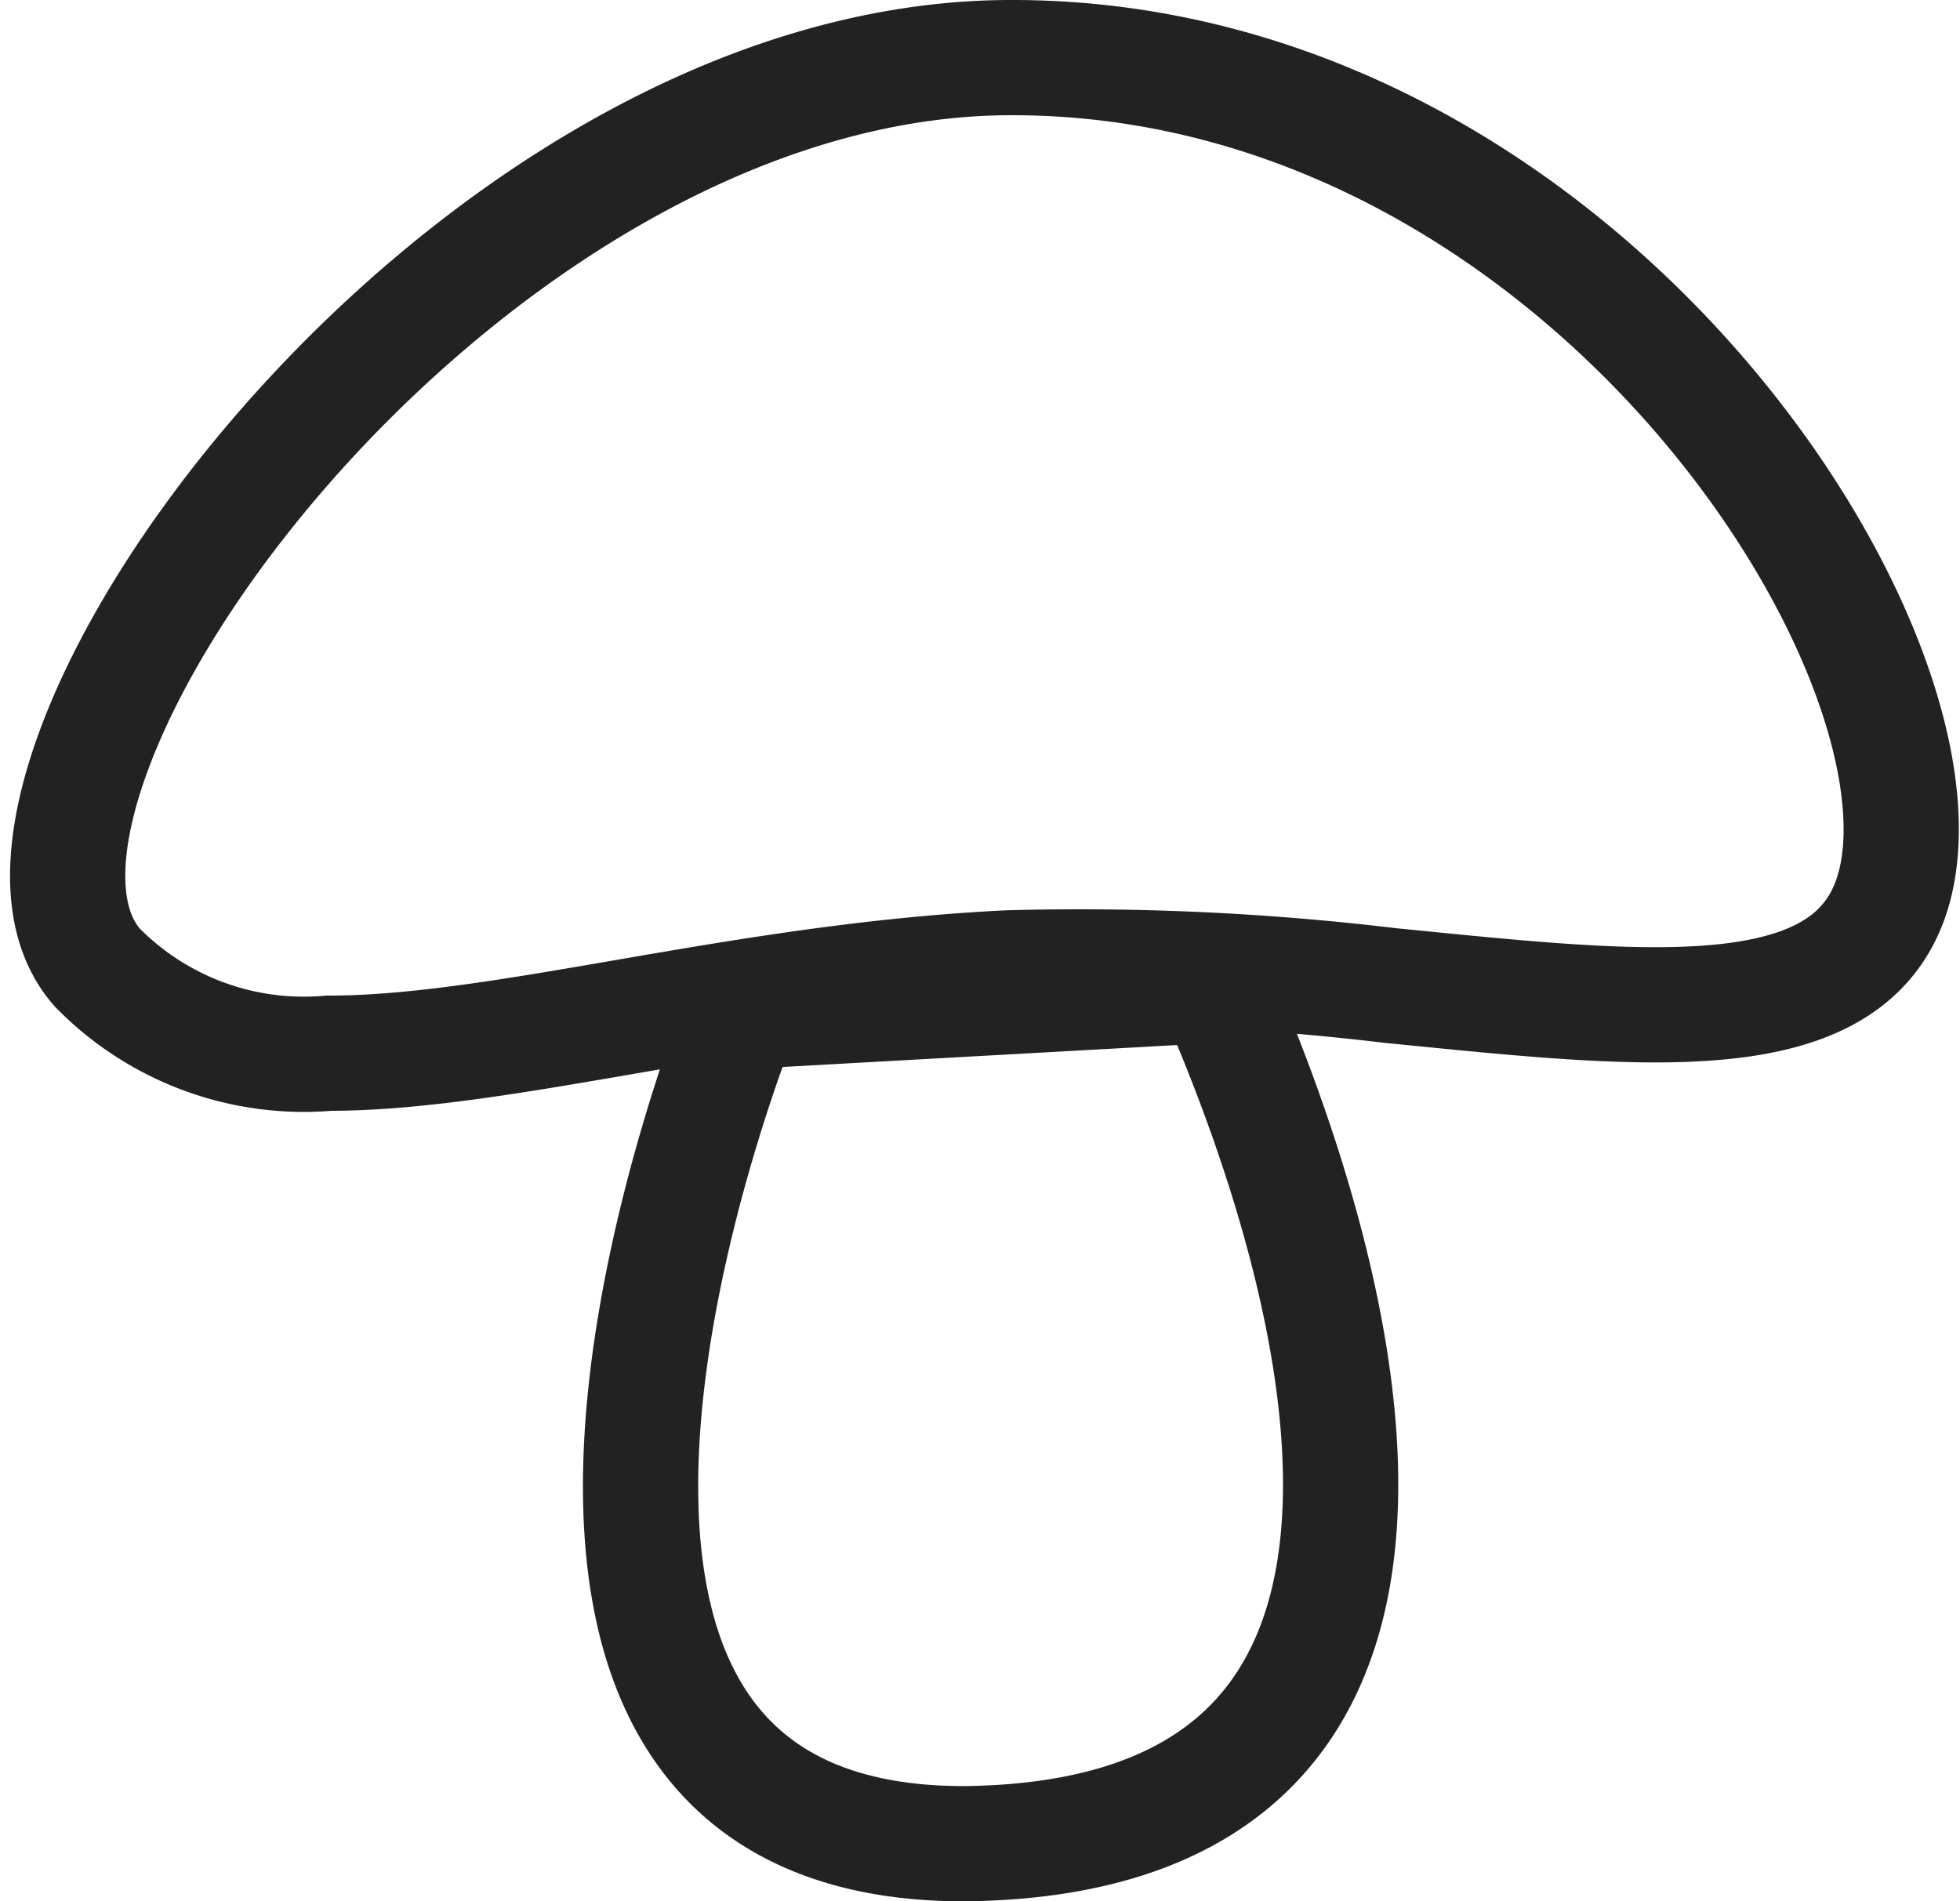
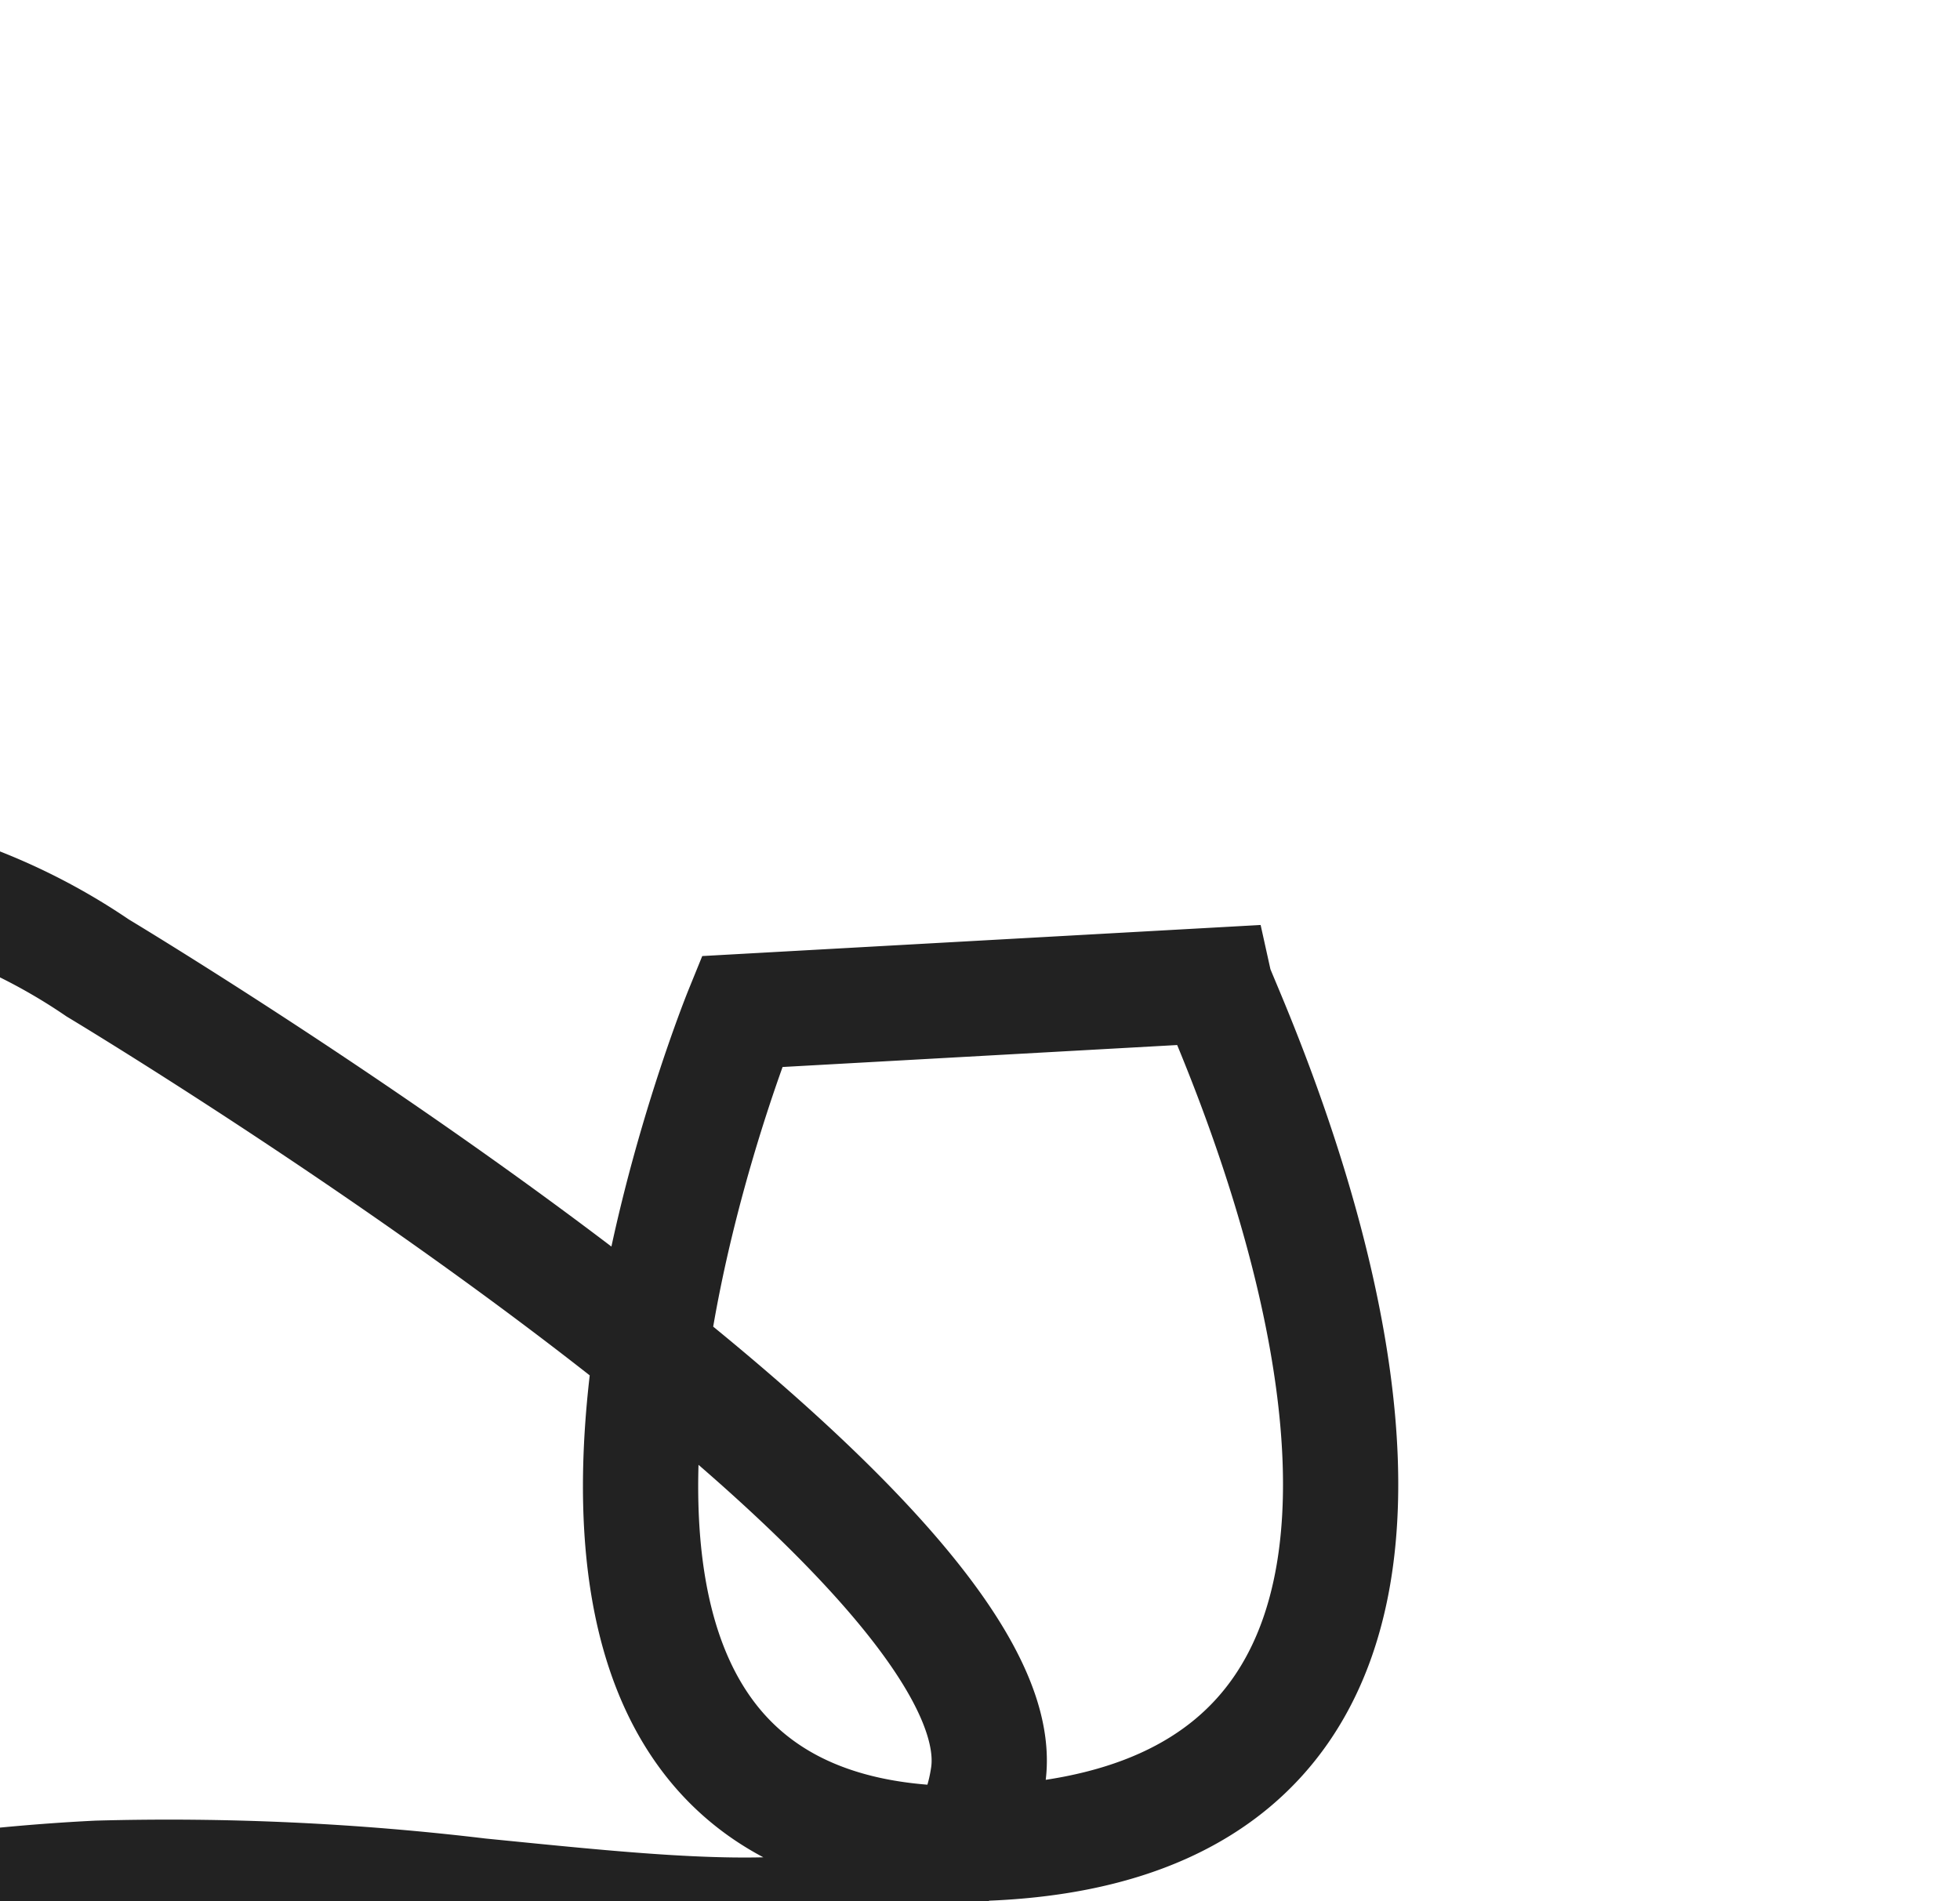
<svg xmlns="http://www.w3.org/2000/svg" width="34.015" height="33" viewBox="0 0 34.015 33">
  <g id="Group_7225" data-name="Group 7225" transform="translate(1.175 1)">
    <g id="Group_5752" data-name="Group 5752" transform="translate(0 0)">
-       <path id="Union_1" data-name="Union 1" d="M11.7,16.557,19.91,16.1c.083.375,7.042,14.772-4.342,14.9h-.019C5.827,31,11.7,16.557,11.7,16.557ZM.52,15.8C-2.292,12.653,6.764.046,16.322,0s16.1,9.658,15.454,14.02c-.444,3.005-4.185,2.545-8.834,2.084a45.224,45.224,0,0,0-6.619-.305c-4.681.229-8.744,1.481-11.791,1.481A5.021,5.021,0,0,1,.52,15.8Z" transform="translate(0 0)" fill="none" stroke="#222" stroke-width="2" />
+       <path id="Union_1" data-name="Union 1" d="M11.7,16.557,19.91,16.1c.083.375,7.042,14.772-4.342,14.9h-.019C5.827,31,11.7,16.557,11.7,16.557ZM.52,15.8s16.1,9.658,15.454,14.02c-.444,3.005-4.185,2.545-8.834,2.084a45.224,45.224,0,0,0-6.619-.305c-4.681.229-8.744,1.481-11.791,1.481A5.021,5.021,0,0,1,.52,15.8Z" transform="translate(0 0)" fill="none" stroke="#222" stroke-width="2" />
    </g>
  </g>
</svg>